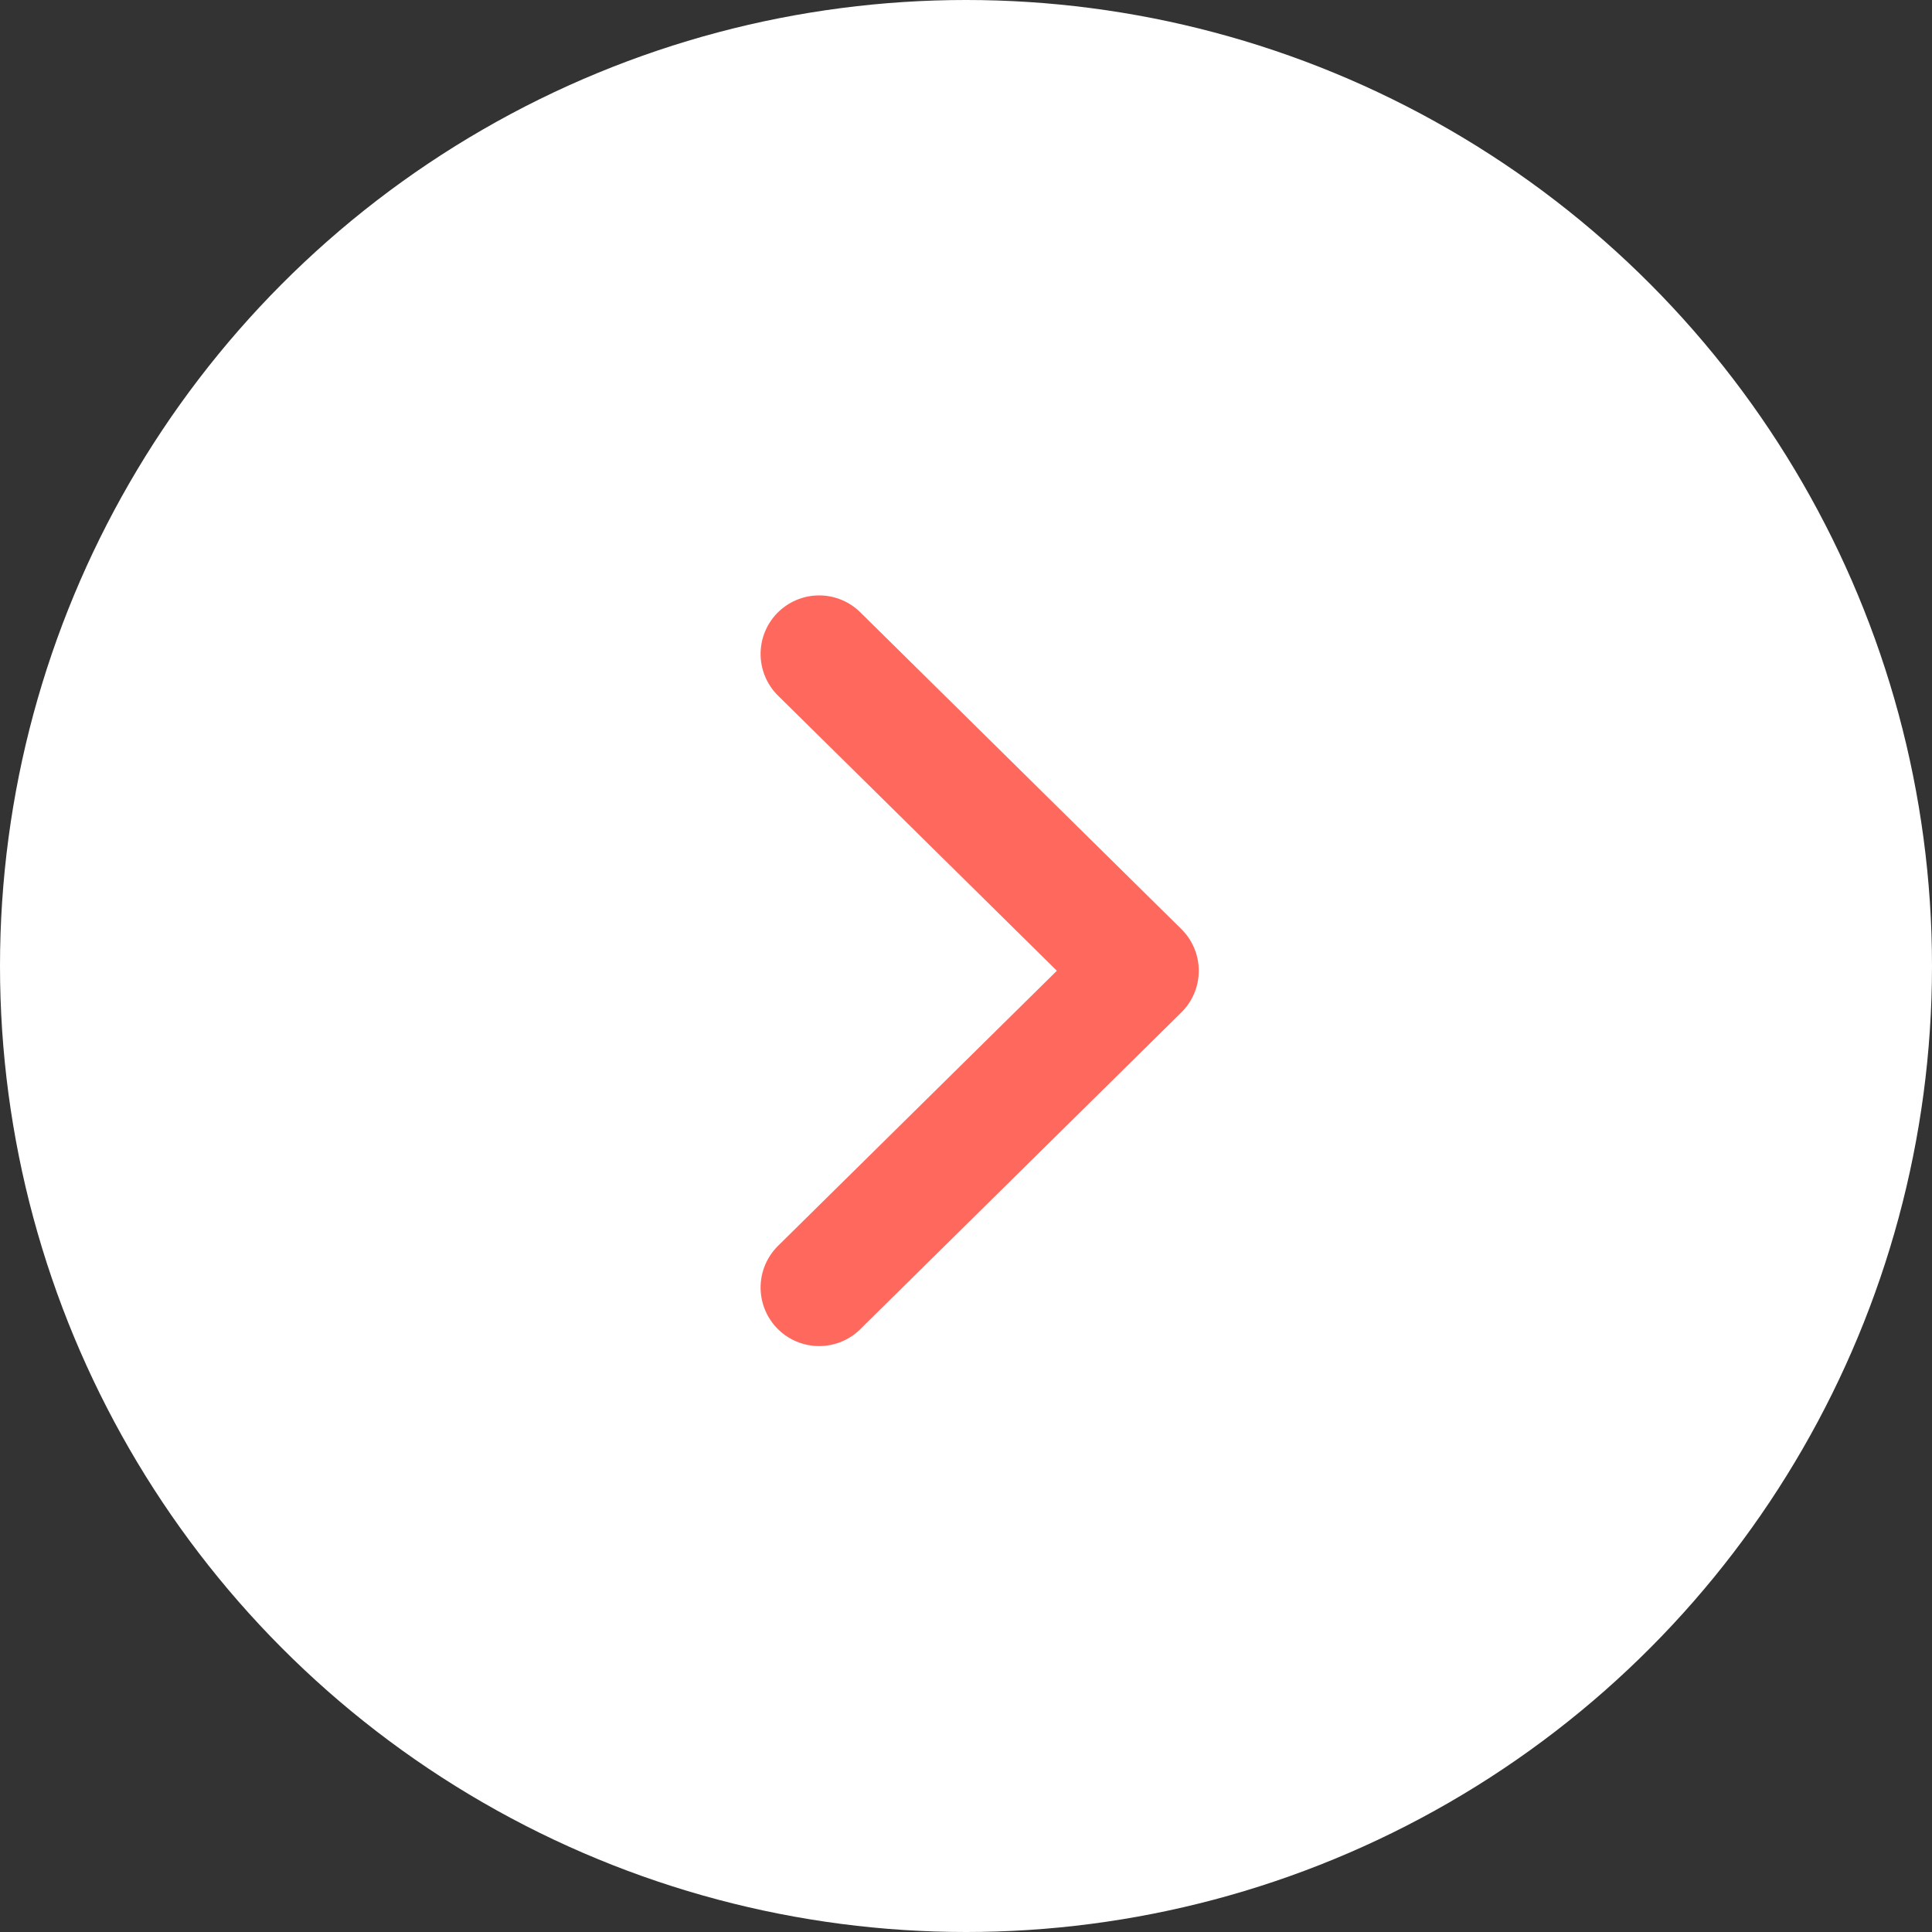
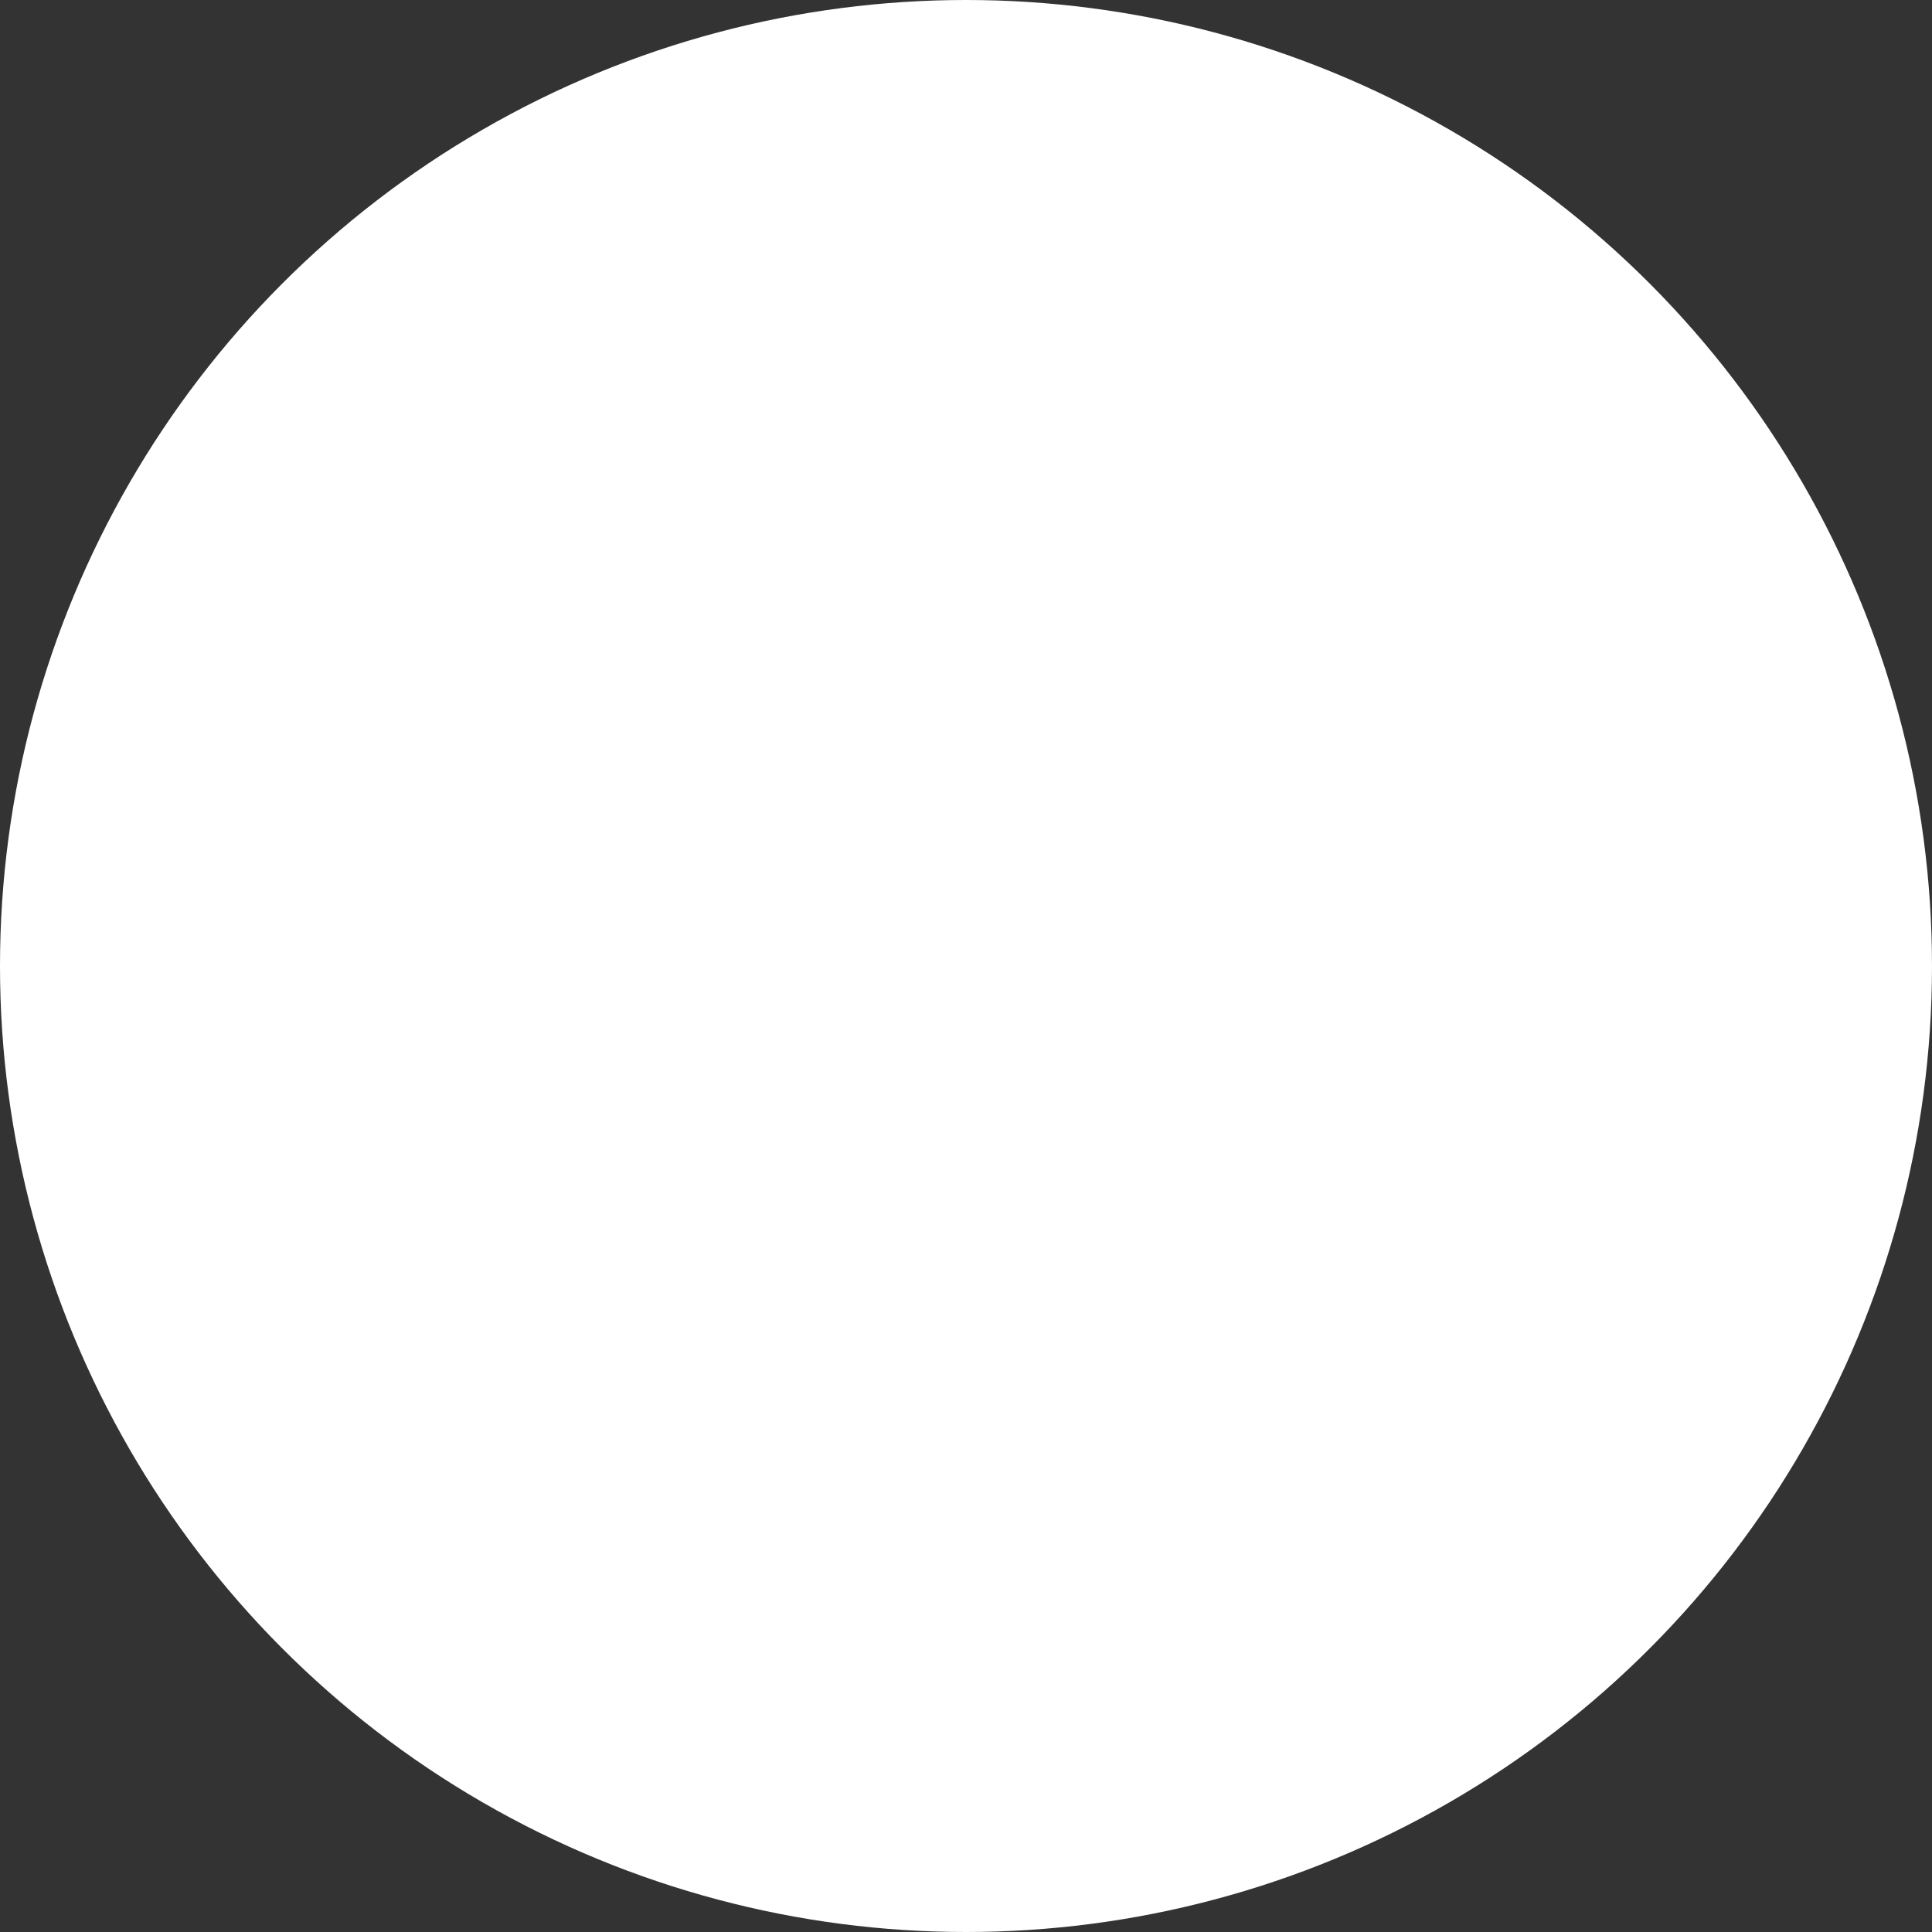
<svg xmlns="http://www.w3.org/2000/svg" fill="none" height="66" viewBox="0 0 66 66" width="66">
  <rect x="0" y="0" width="66" height="66" fill="#333333" stroke="none" />
  <circle cx="33" cy="33" fill="#fff" r="33" />
-   <path d="m27.983 43.984 10.969-10.822-10.969-10.822" stroke="#ff685d" stroke-linecap="round" stroke-linejoin="round" stroke-width="4" />
</svg>